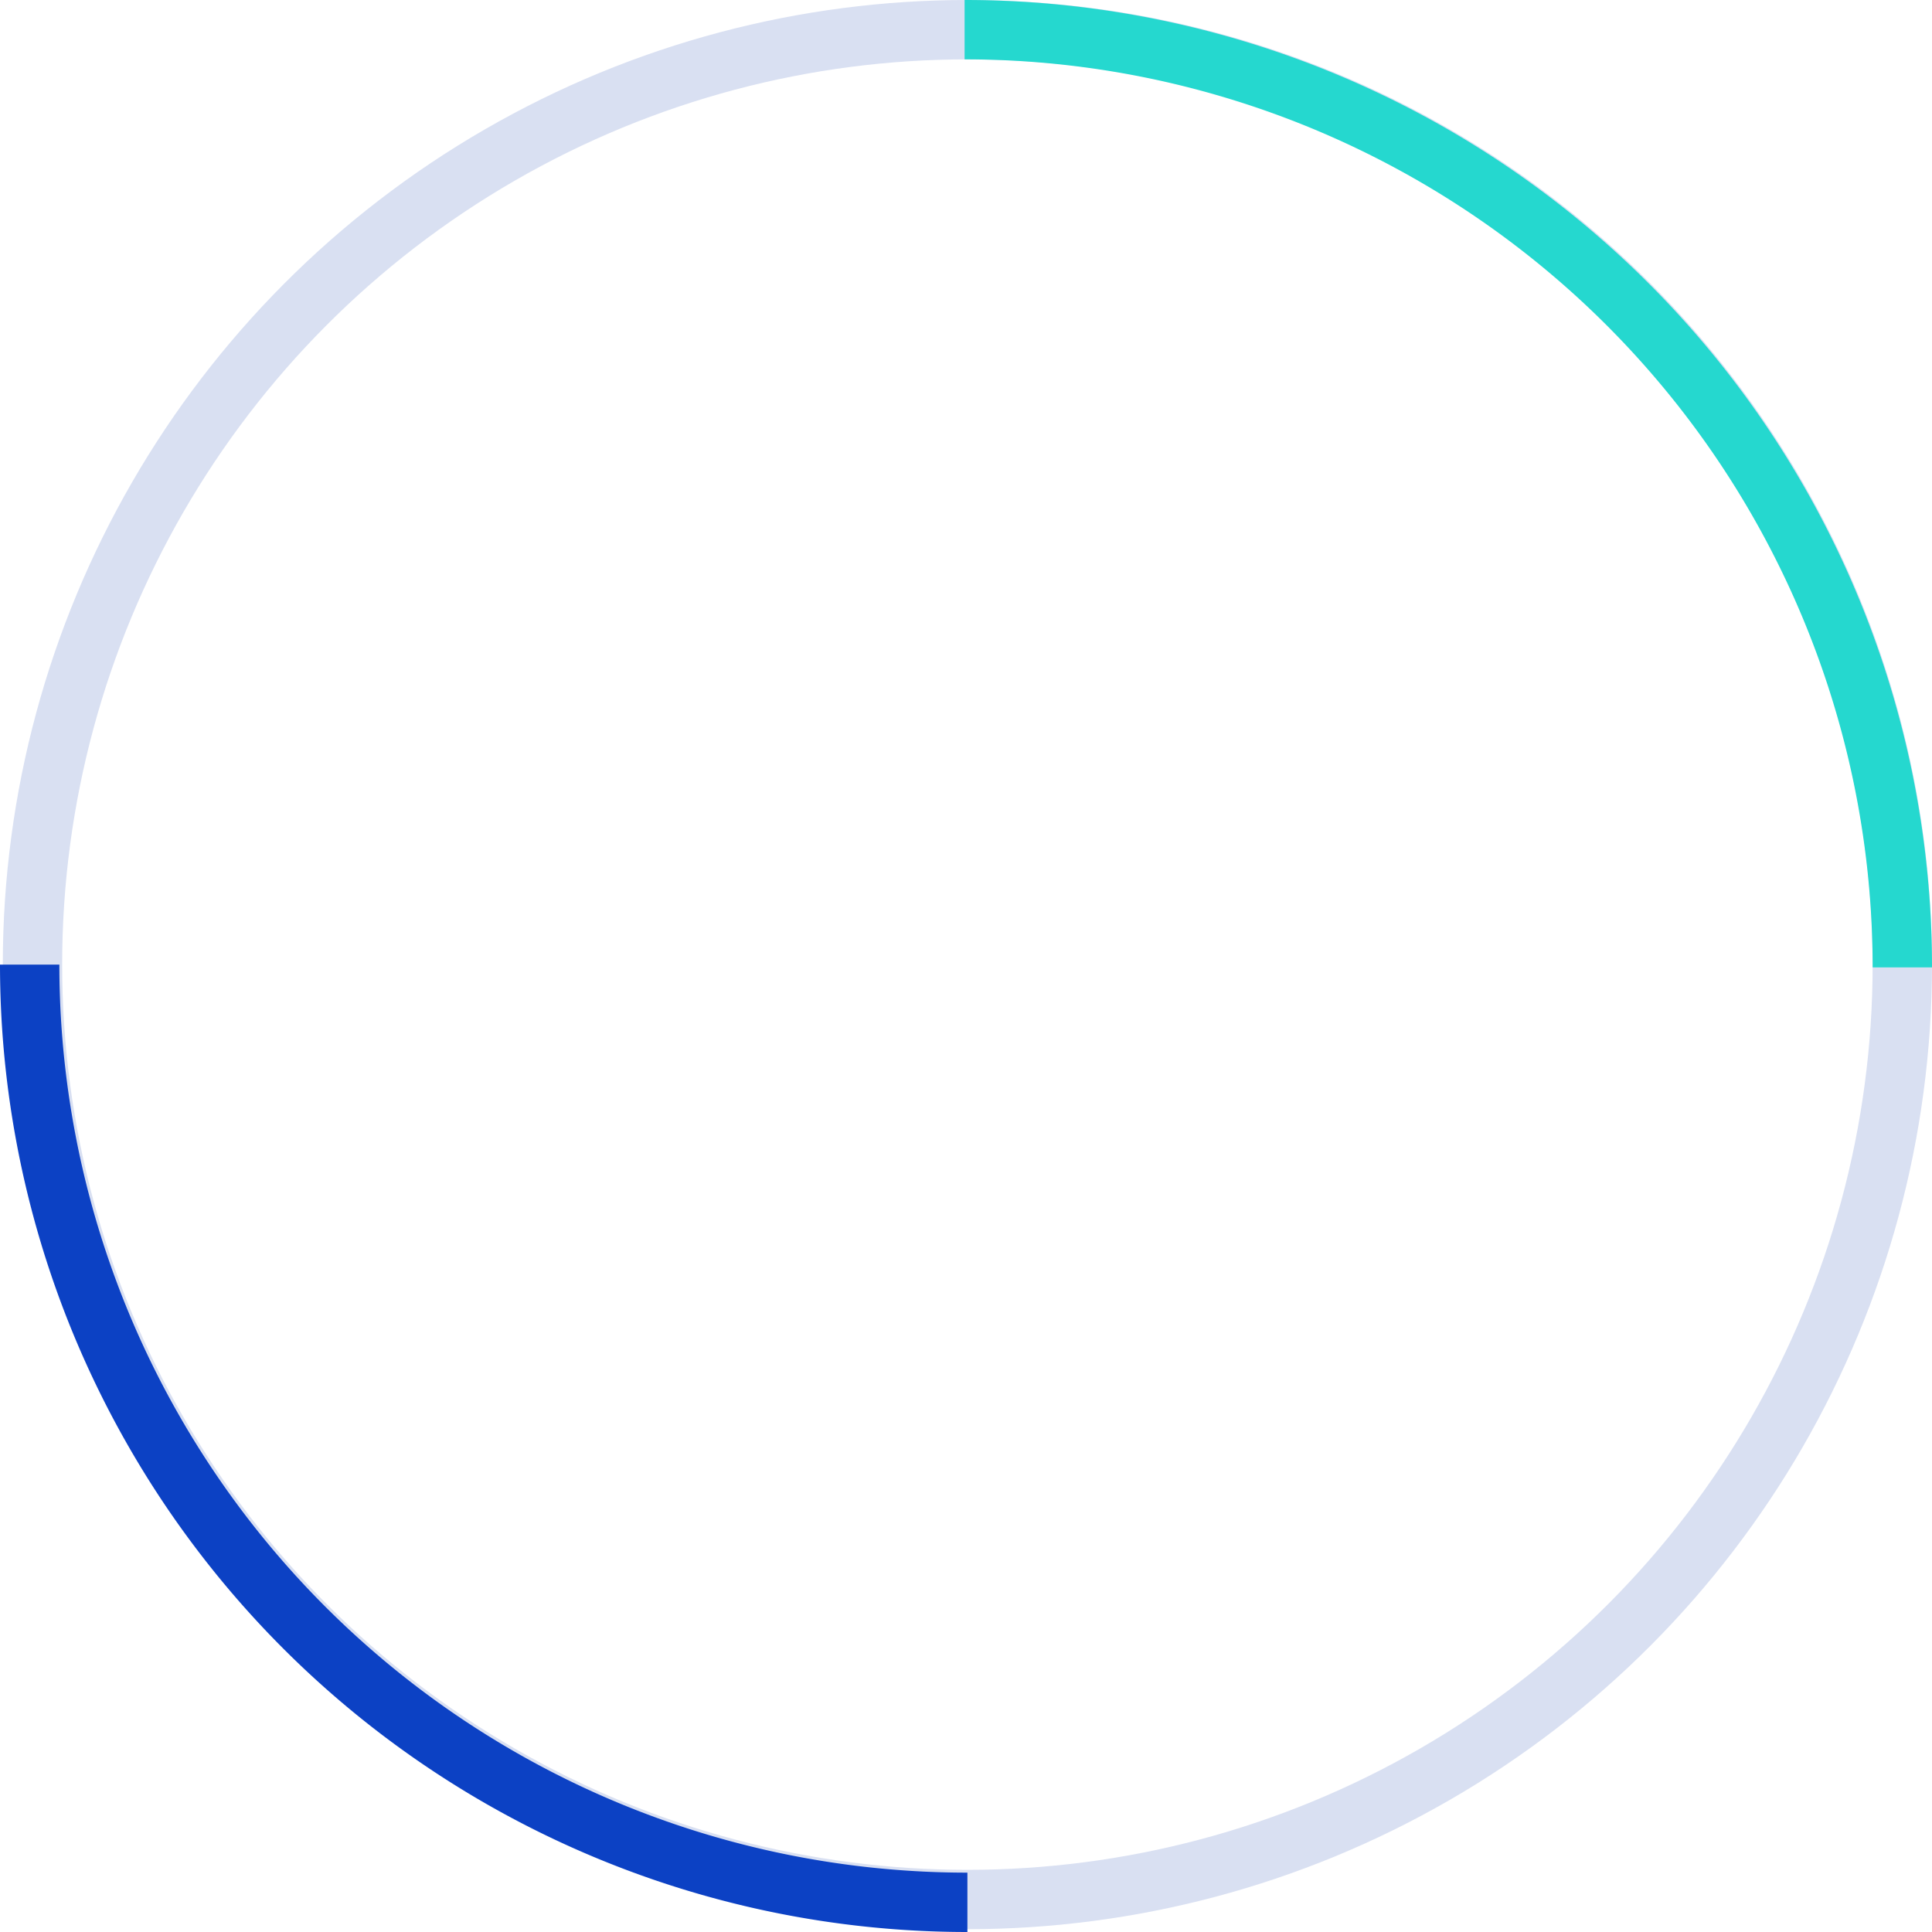
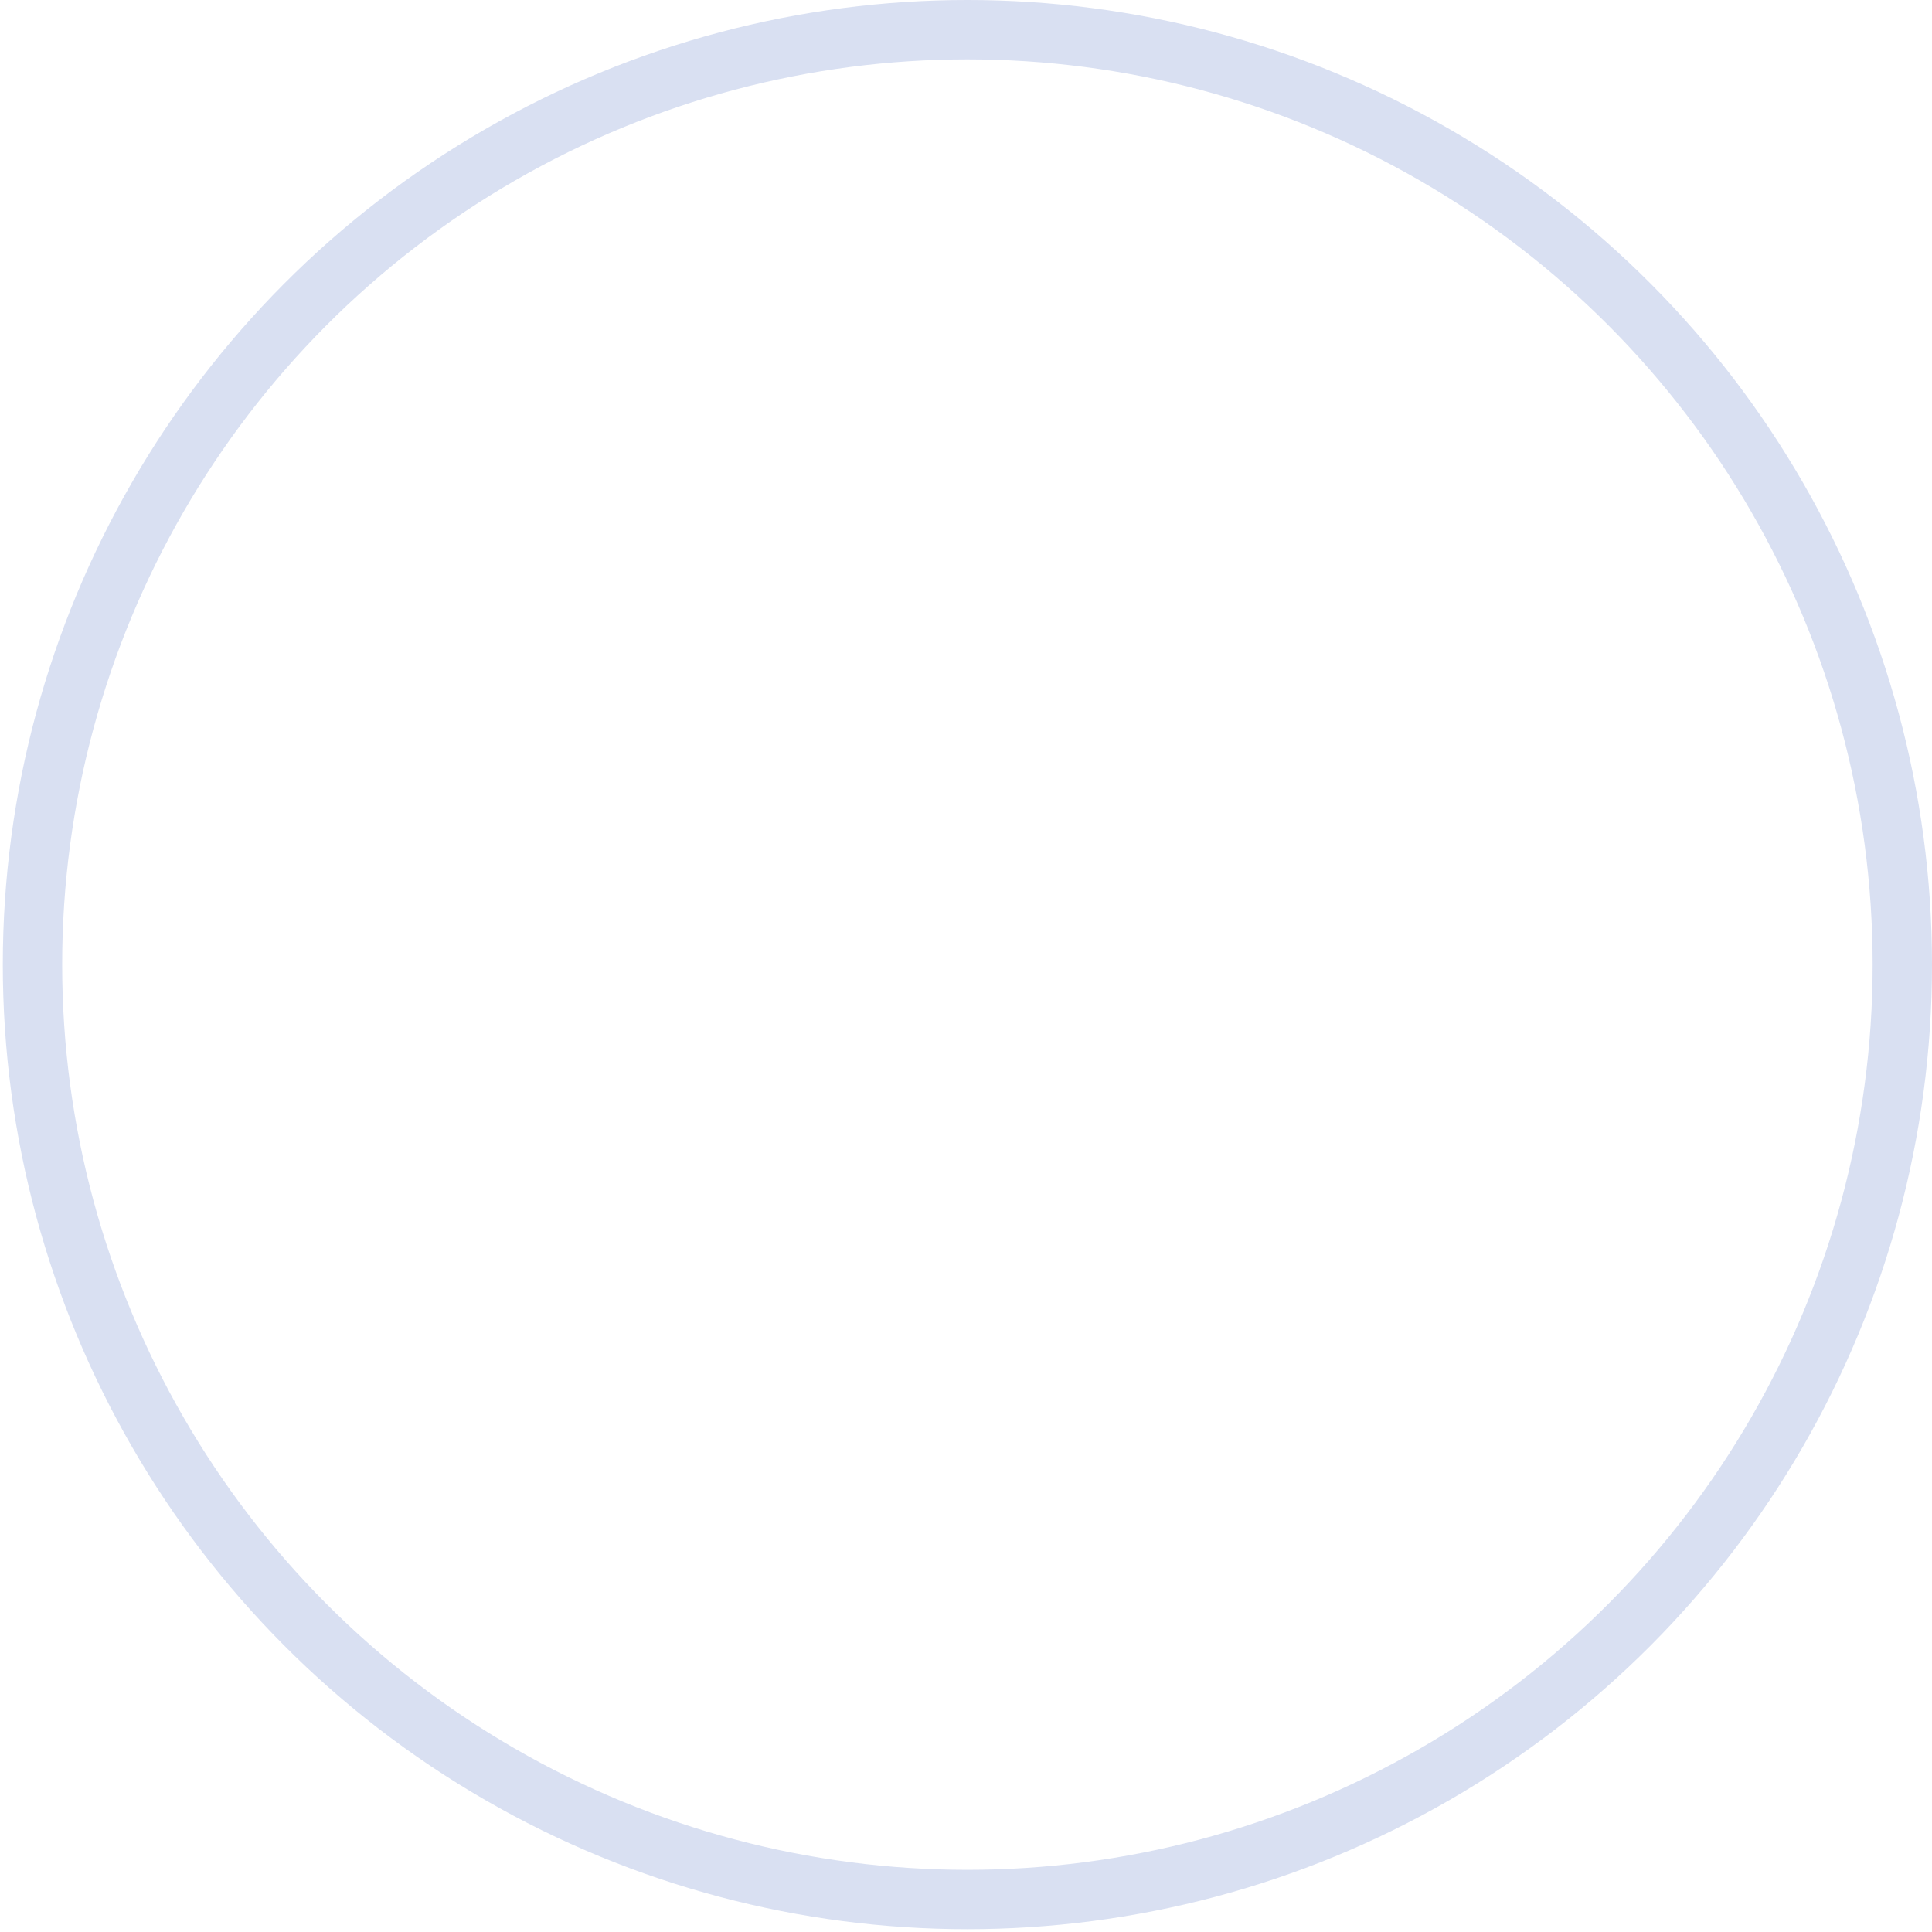
<svg xmlns="http://www.w3.org/2000/svg" width="130.189" height="130.189" viewBox="0 0 130.189 130.189">
  <g id="Group_4229" data-name="Group 4229" transform="translate(-359.811 -2543)">
    <circle id="Ellipse_492" data-name="Ellipse 492" cx="63" cy="63" r="63" transform="translate(362 2545)" fill="none" stroke="#d9e0f2" stroke-width="4" />
    <g id="Group_4174" data-name="Group 4174" transform="translate(-275 318)">
-       <path id="Path_7776" data-name="Path 7776" d="M63,0A63,63,0,1,1,0,63" transform="translate(637 2353) rotate(-90)" fill="none" stroke="#d9e0f2" stroke-width="4" opacity="0" />
-       <path id="Path_7775" data-name="Path 7775" d="M63.189,128.189A63.189,63.189,0,0,1,0,65" transform="translate(636.811 2225)" fill="none" stroke="#0c41c4" stroke-width="4" />
-     </g>
+       </g>
    <g id="Group_4175" data-name="Group 4175" transform="translate(1124.811 4898.189) rotate(180)">
      <path id="Path_7776-2" data-name="Path 7776" d="M63,0A63,63,0,1,1,0,63" transform="translate(637 2353) rotate(-90)" fill="none" stroke="#d9e0f2" stroke-width="4" opacity="0" />
-       <path id="Path_7775-2" data-name="Path 7775" d="M63.189,128.189A63.189,63.189,0,0,1,0,65" transform="translate(636.811 2225)" fill="none" stroke="#25d8cf" stroke-width="4" />
    </g>
  </g>
</svg>